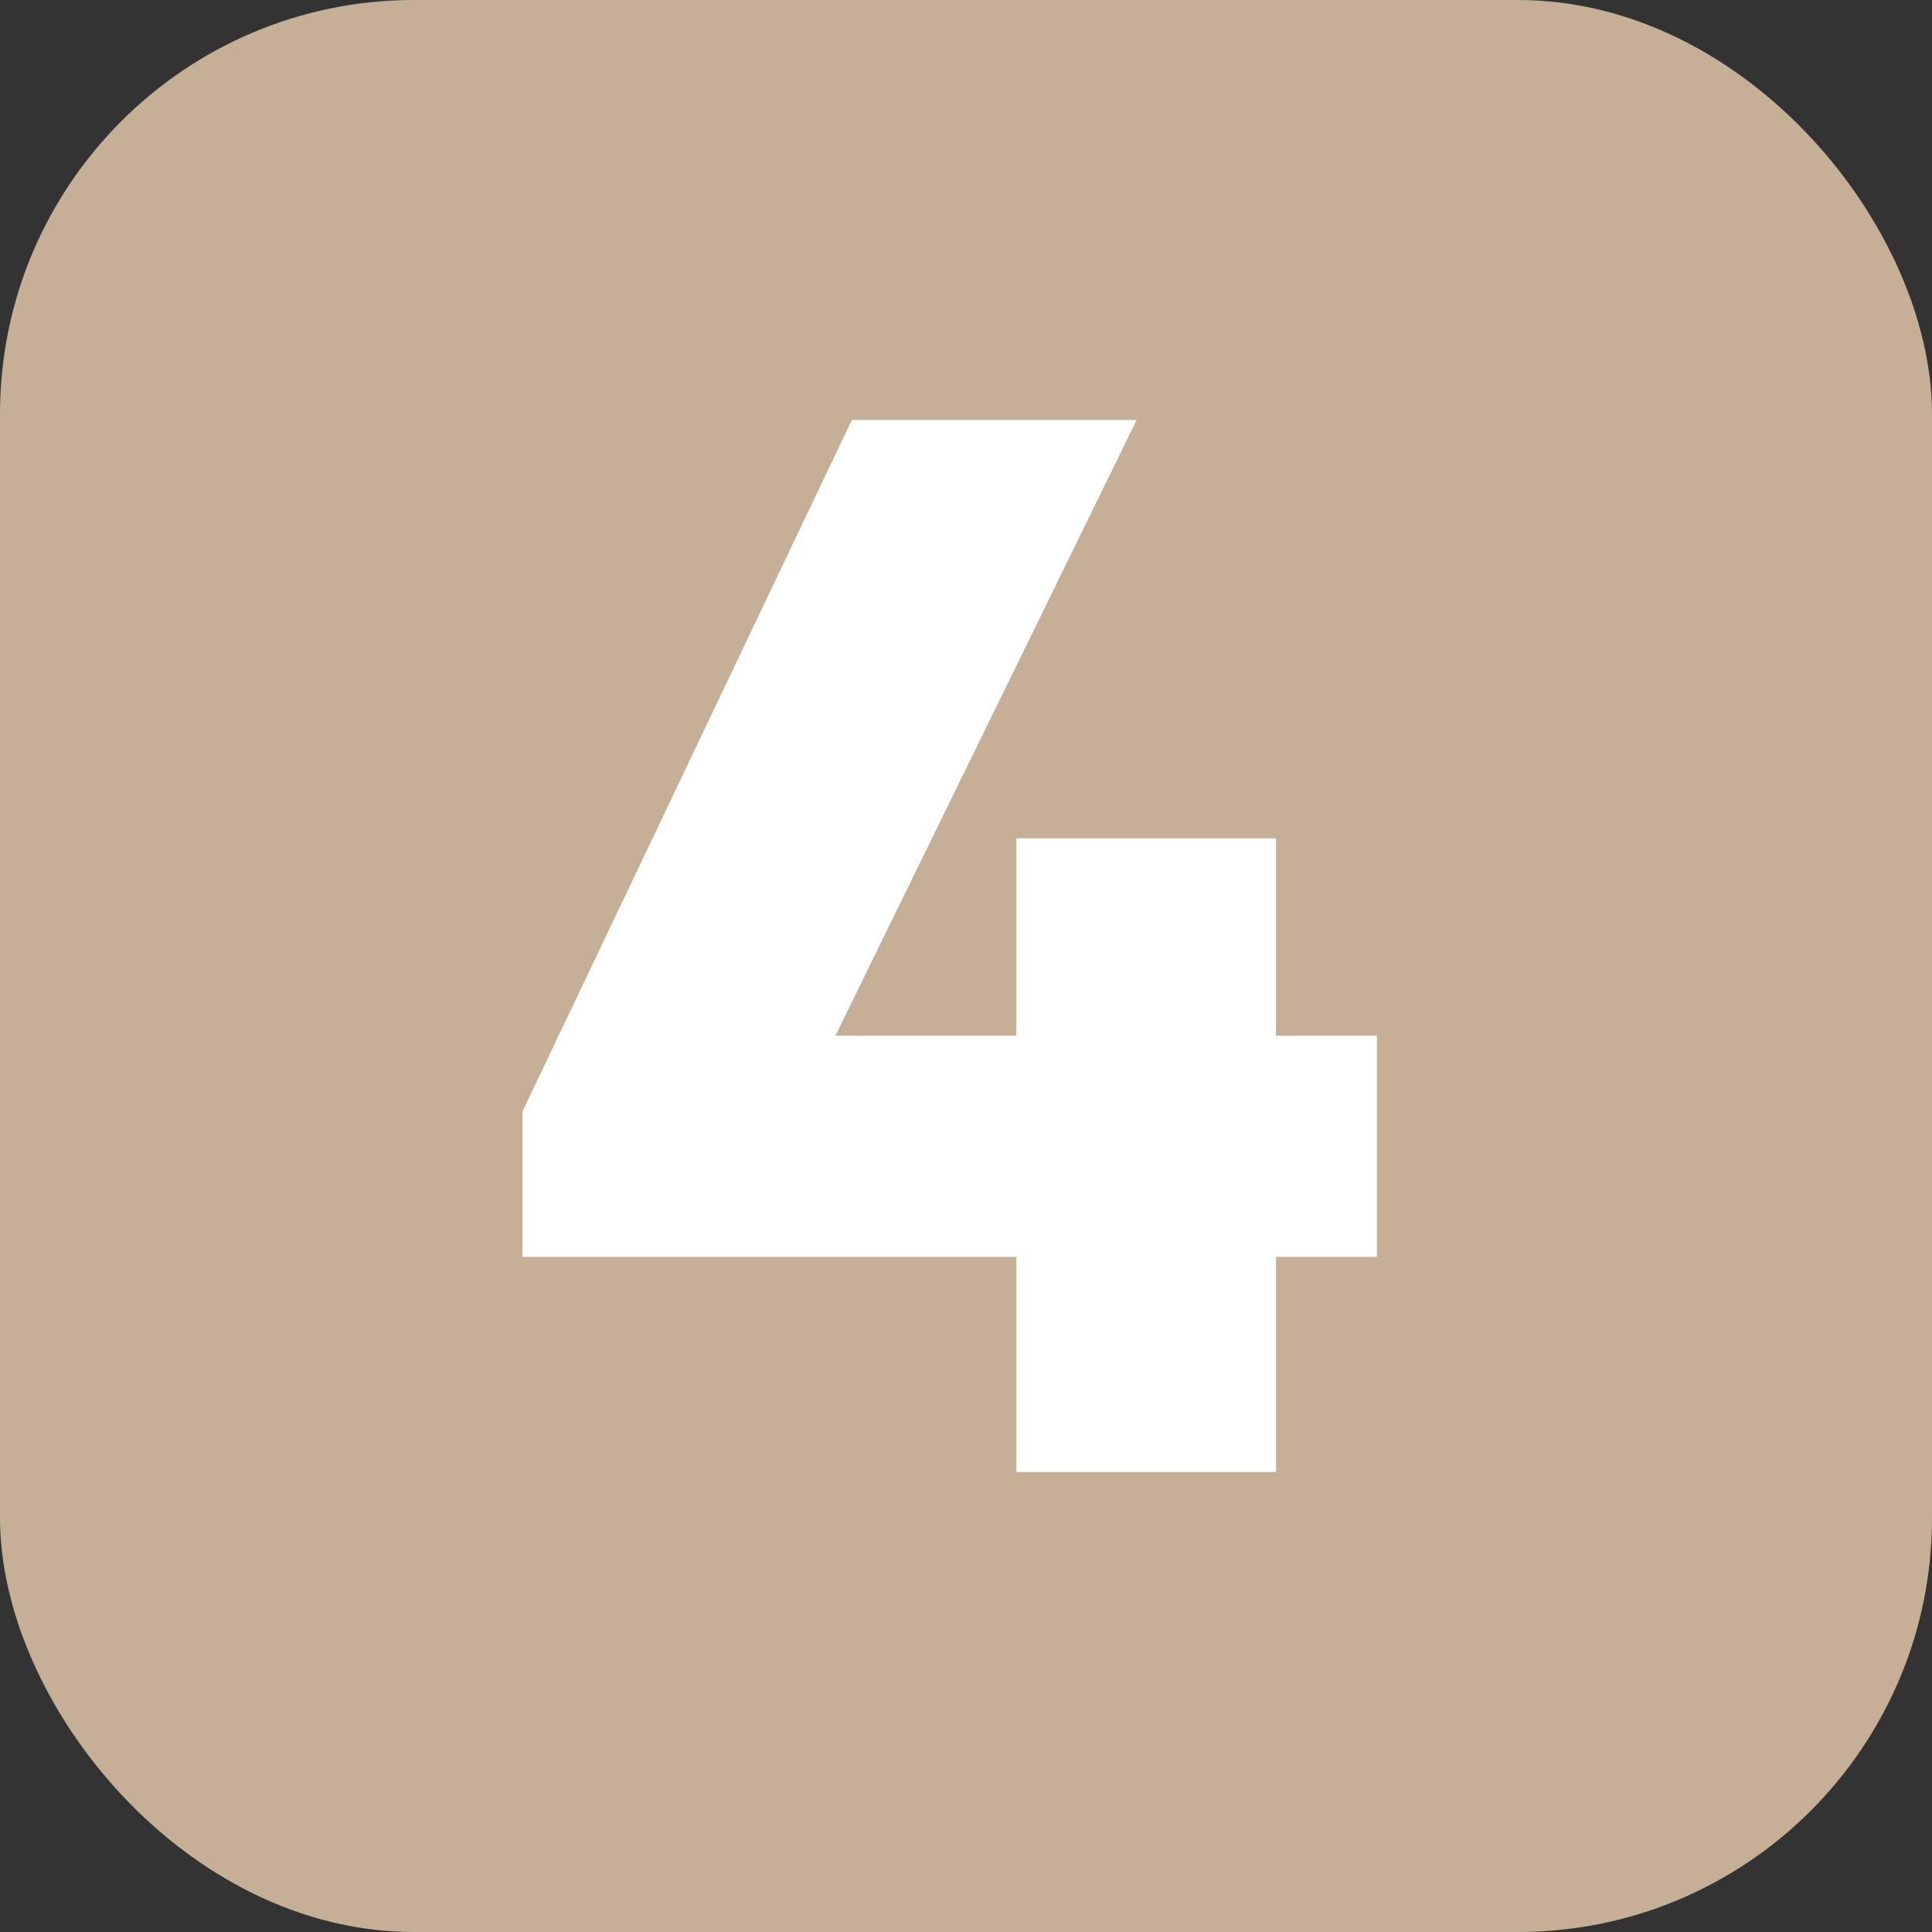
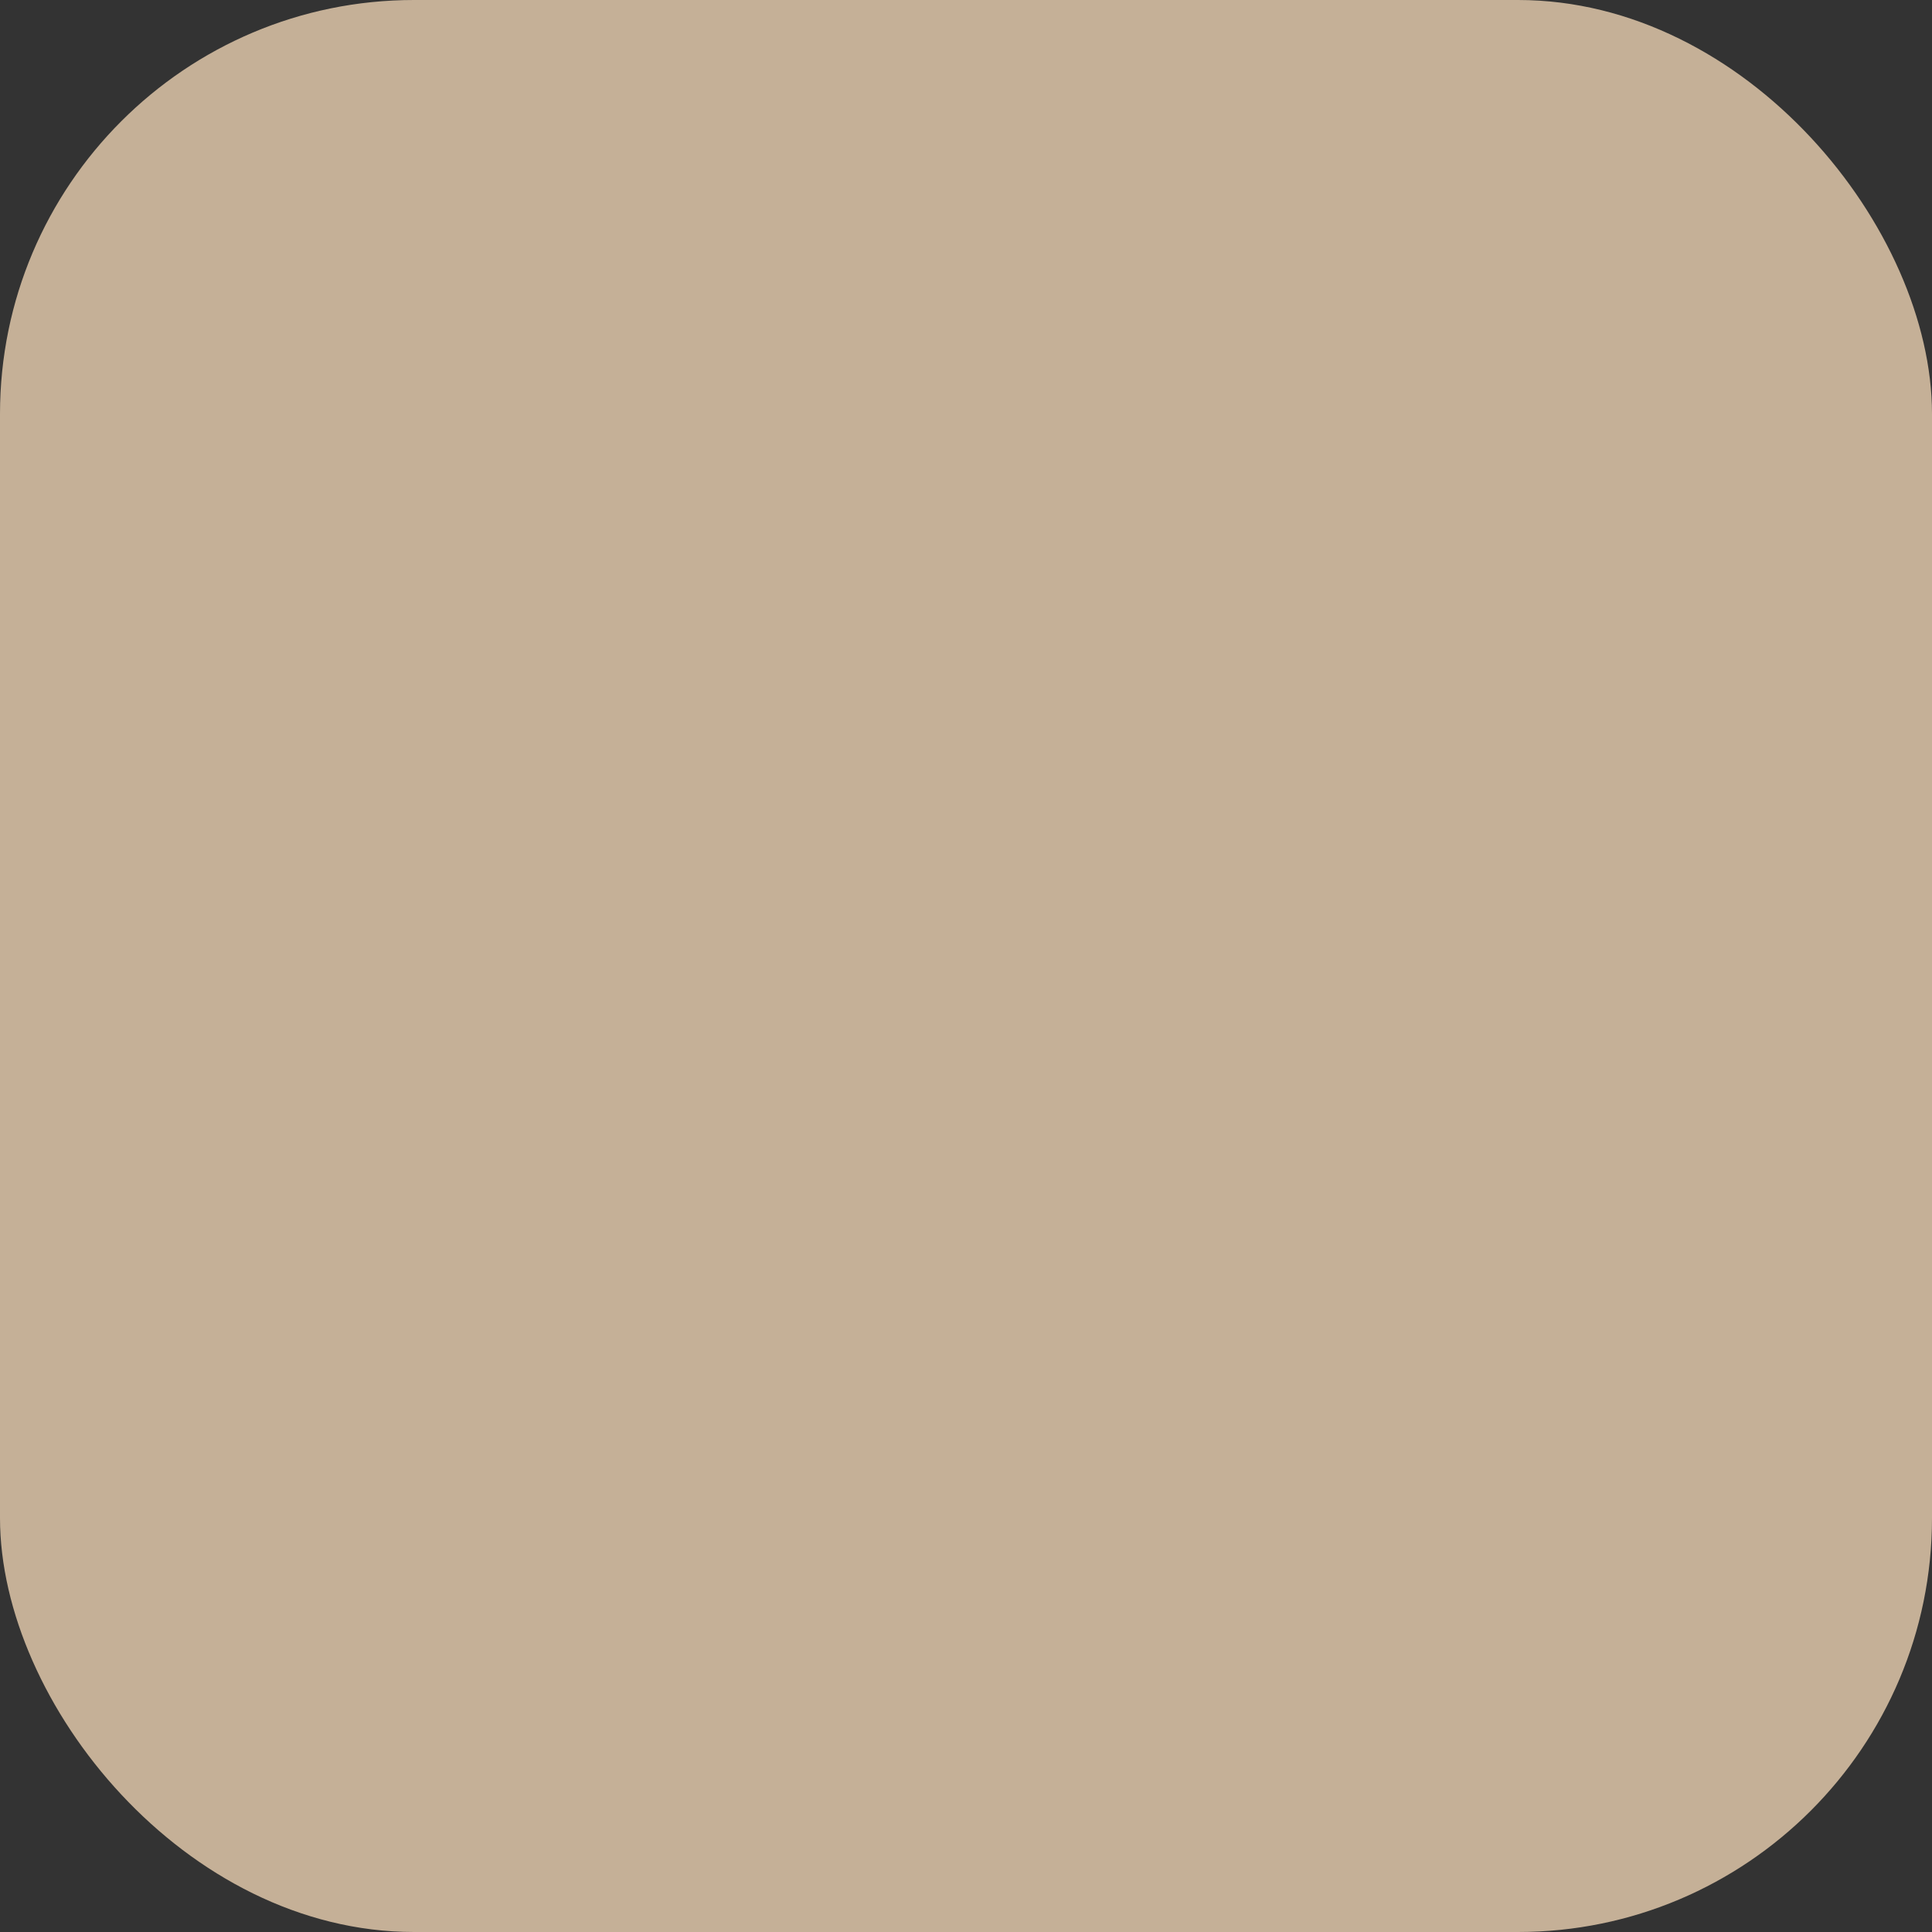
<svg xmlns="http://www.w3.org/2000/svg" viewBox="0 0 112 112" data-name="Layer 1" id="Layer_1">
  <rect x="0" y="0" width="112" height="112" fill="#333333" stroke="none" />
  <defs>
    <style>
      .cls-1 {
        fill: #c5b097;
      }

      .cls-1, .cls-2 {
        stroke-width: 0px;
      }

      .cls-2 {
        fill: #fff;
      }
    </style>
  </defs>
  <rect ry="24" rx="24" height="112" width="112" class="cls-1" />
-   <polygon points="79.82 60.04 73.97 60.04 73.97 48.6 58.92 48.6 58.92 60.04 48.43 60.04 65.89 24.35 49.38 24.35 30.29 64.43 30.29 72.86 58.92 72.86 58.92 85.33 73.97 85.33 73.97 72.86 79.82 72.86 79.82 60.04" class="cls-2" />
</svg>